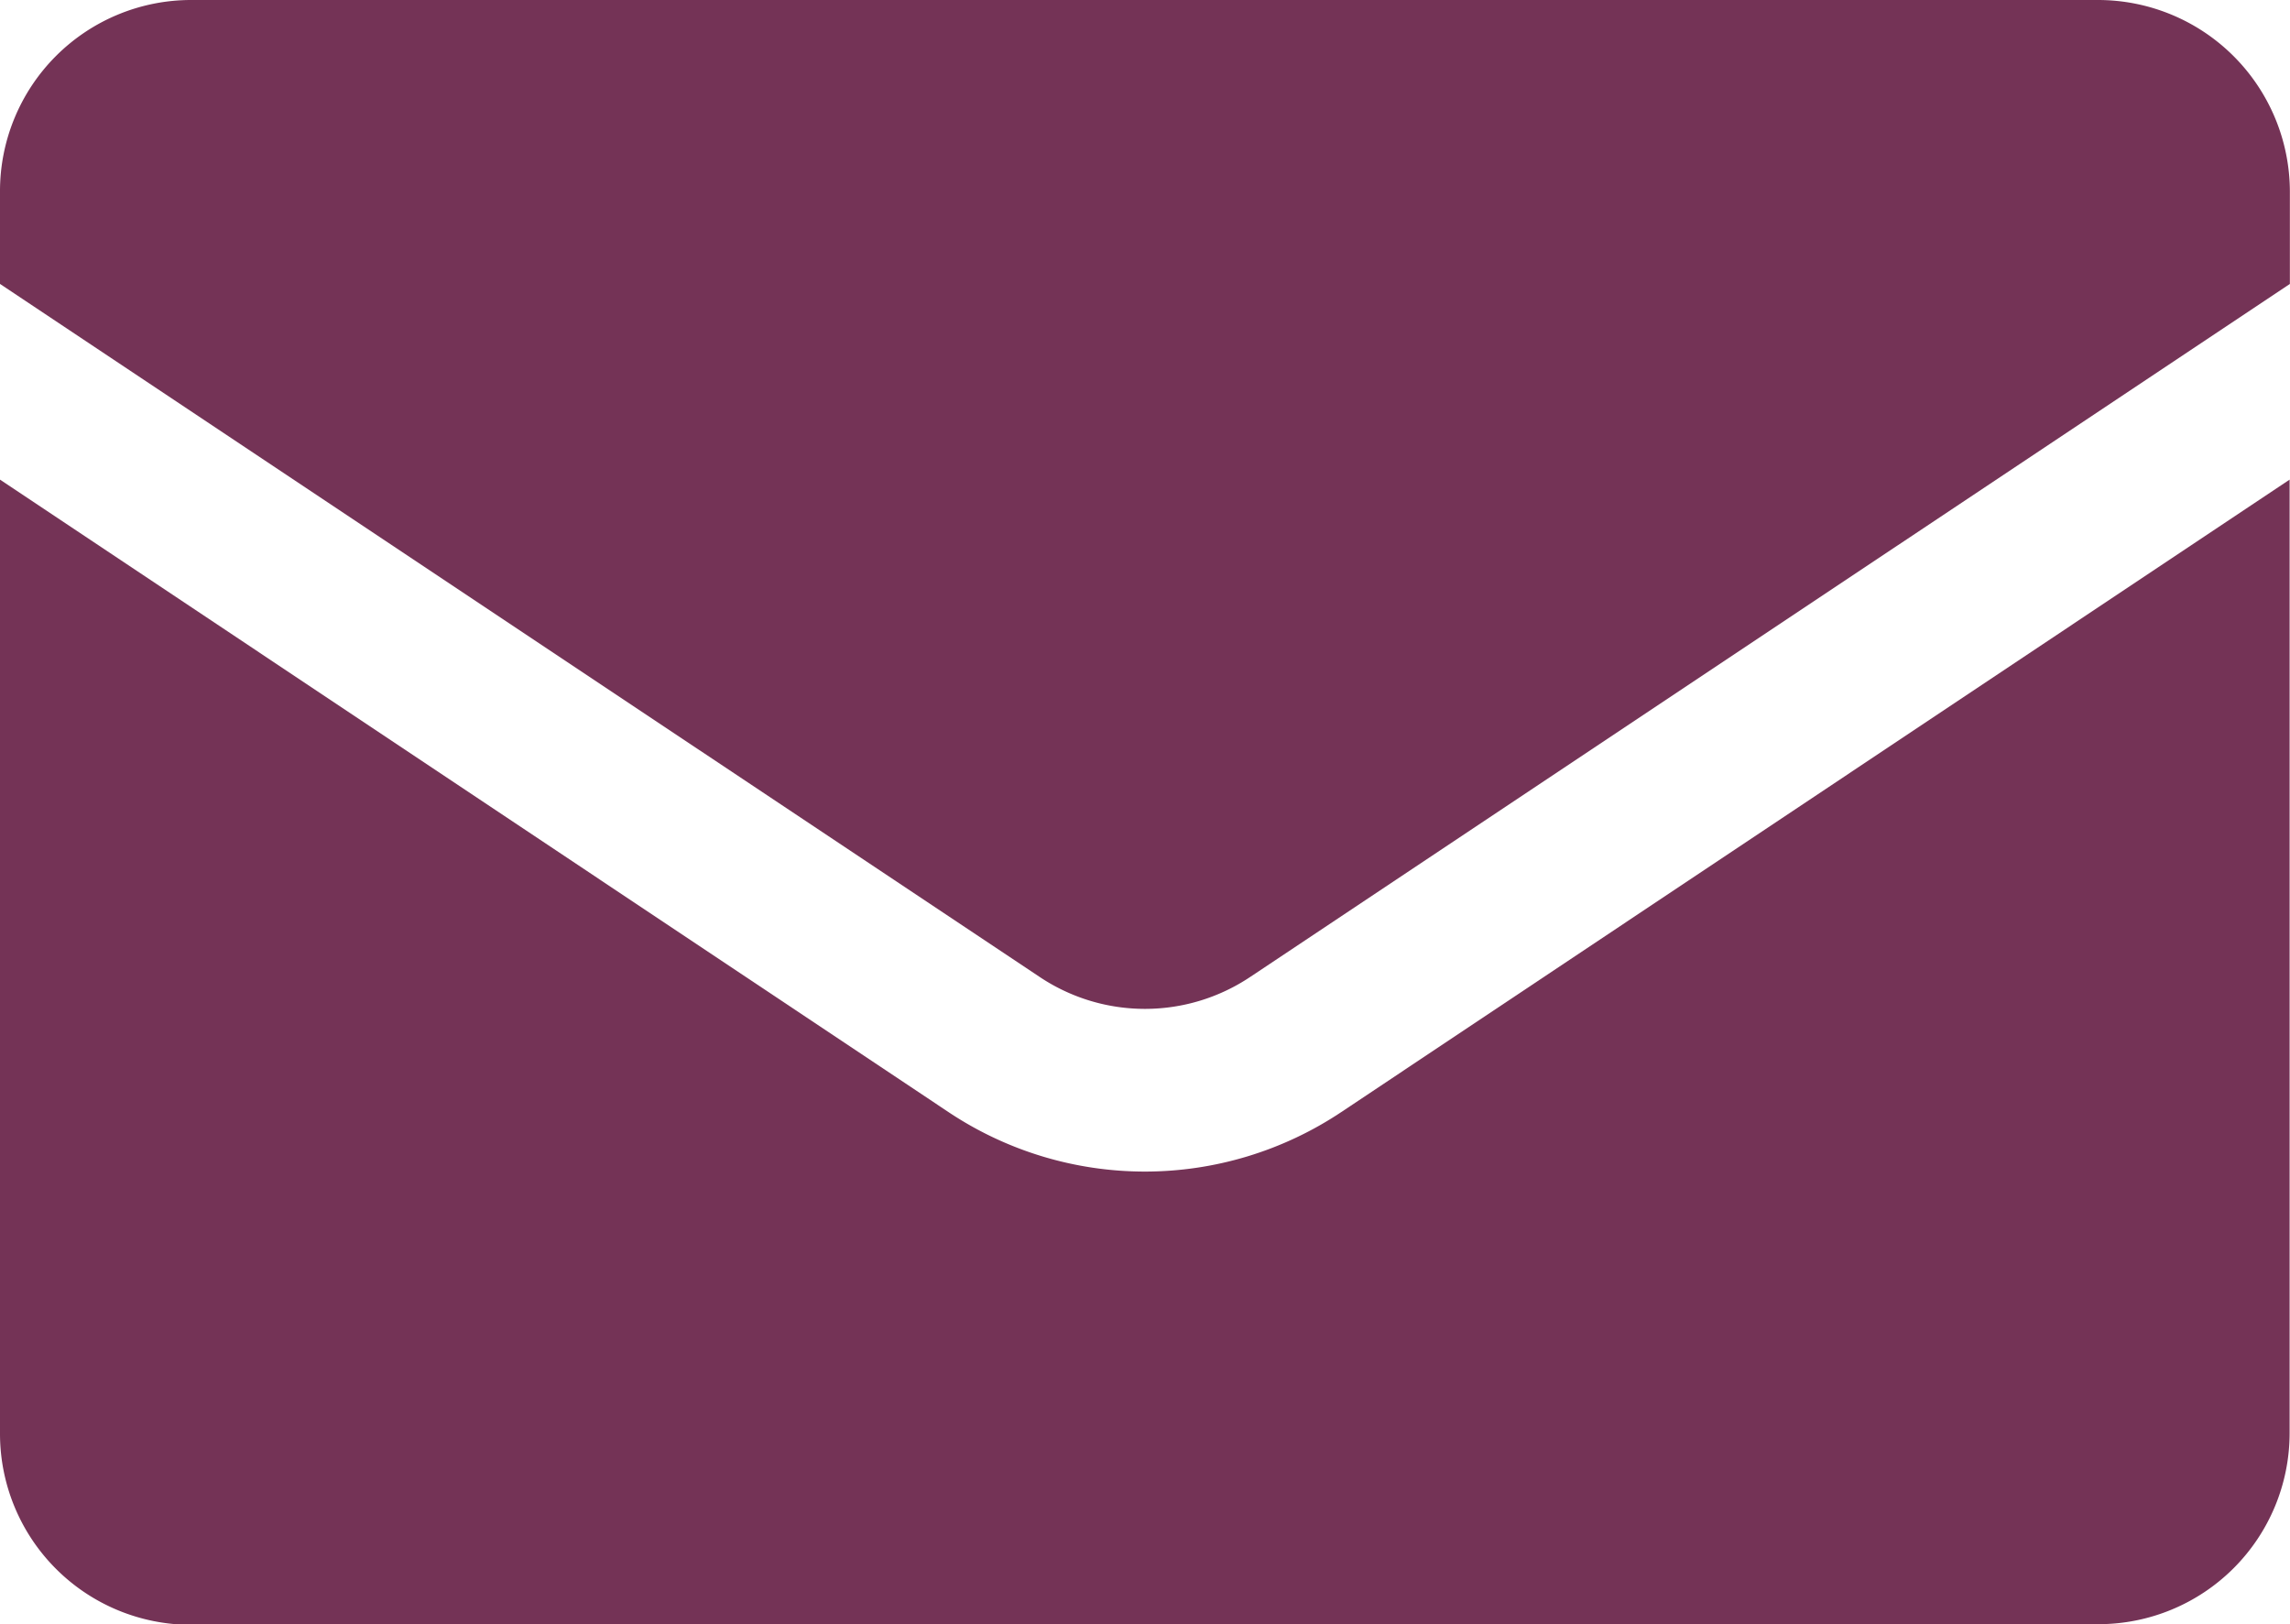
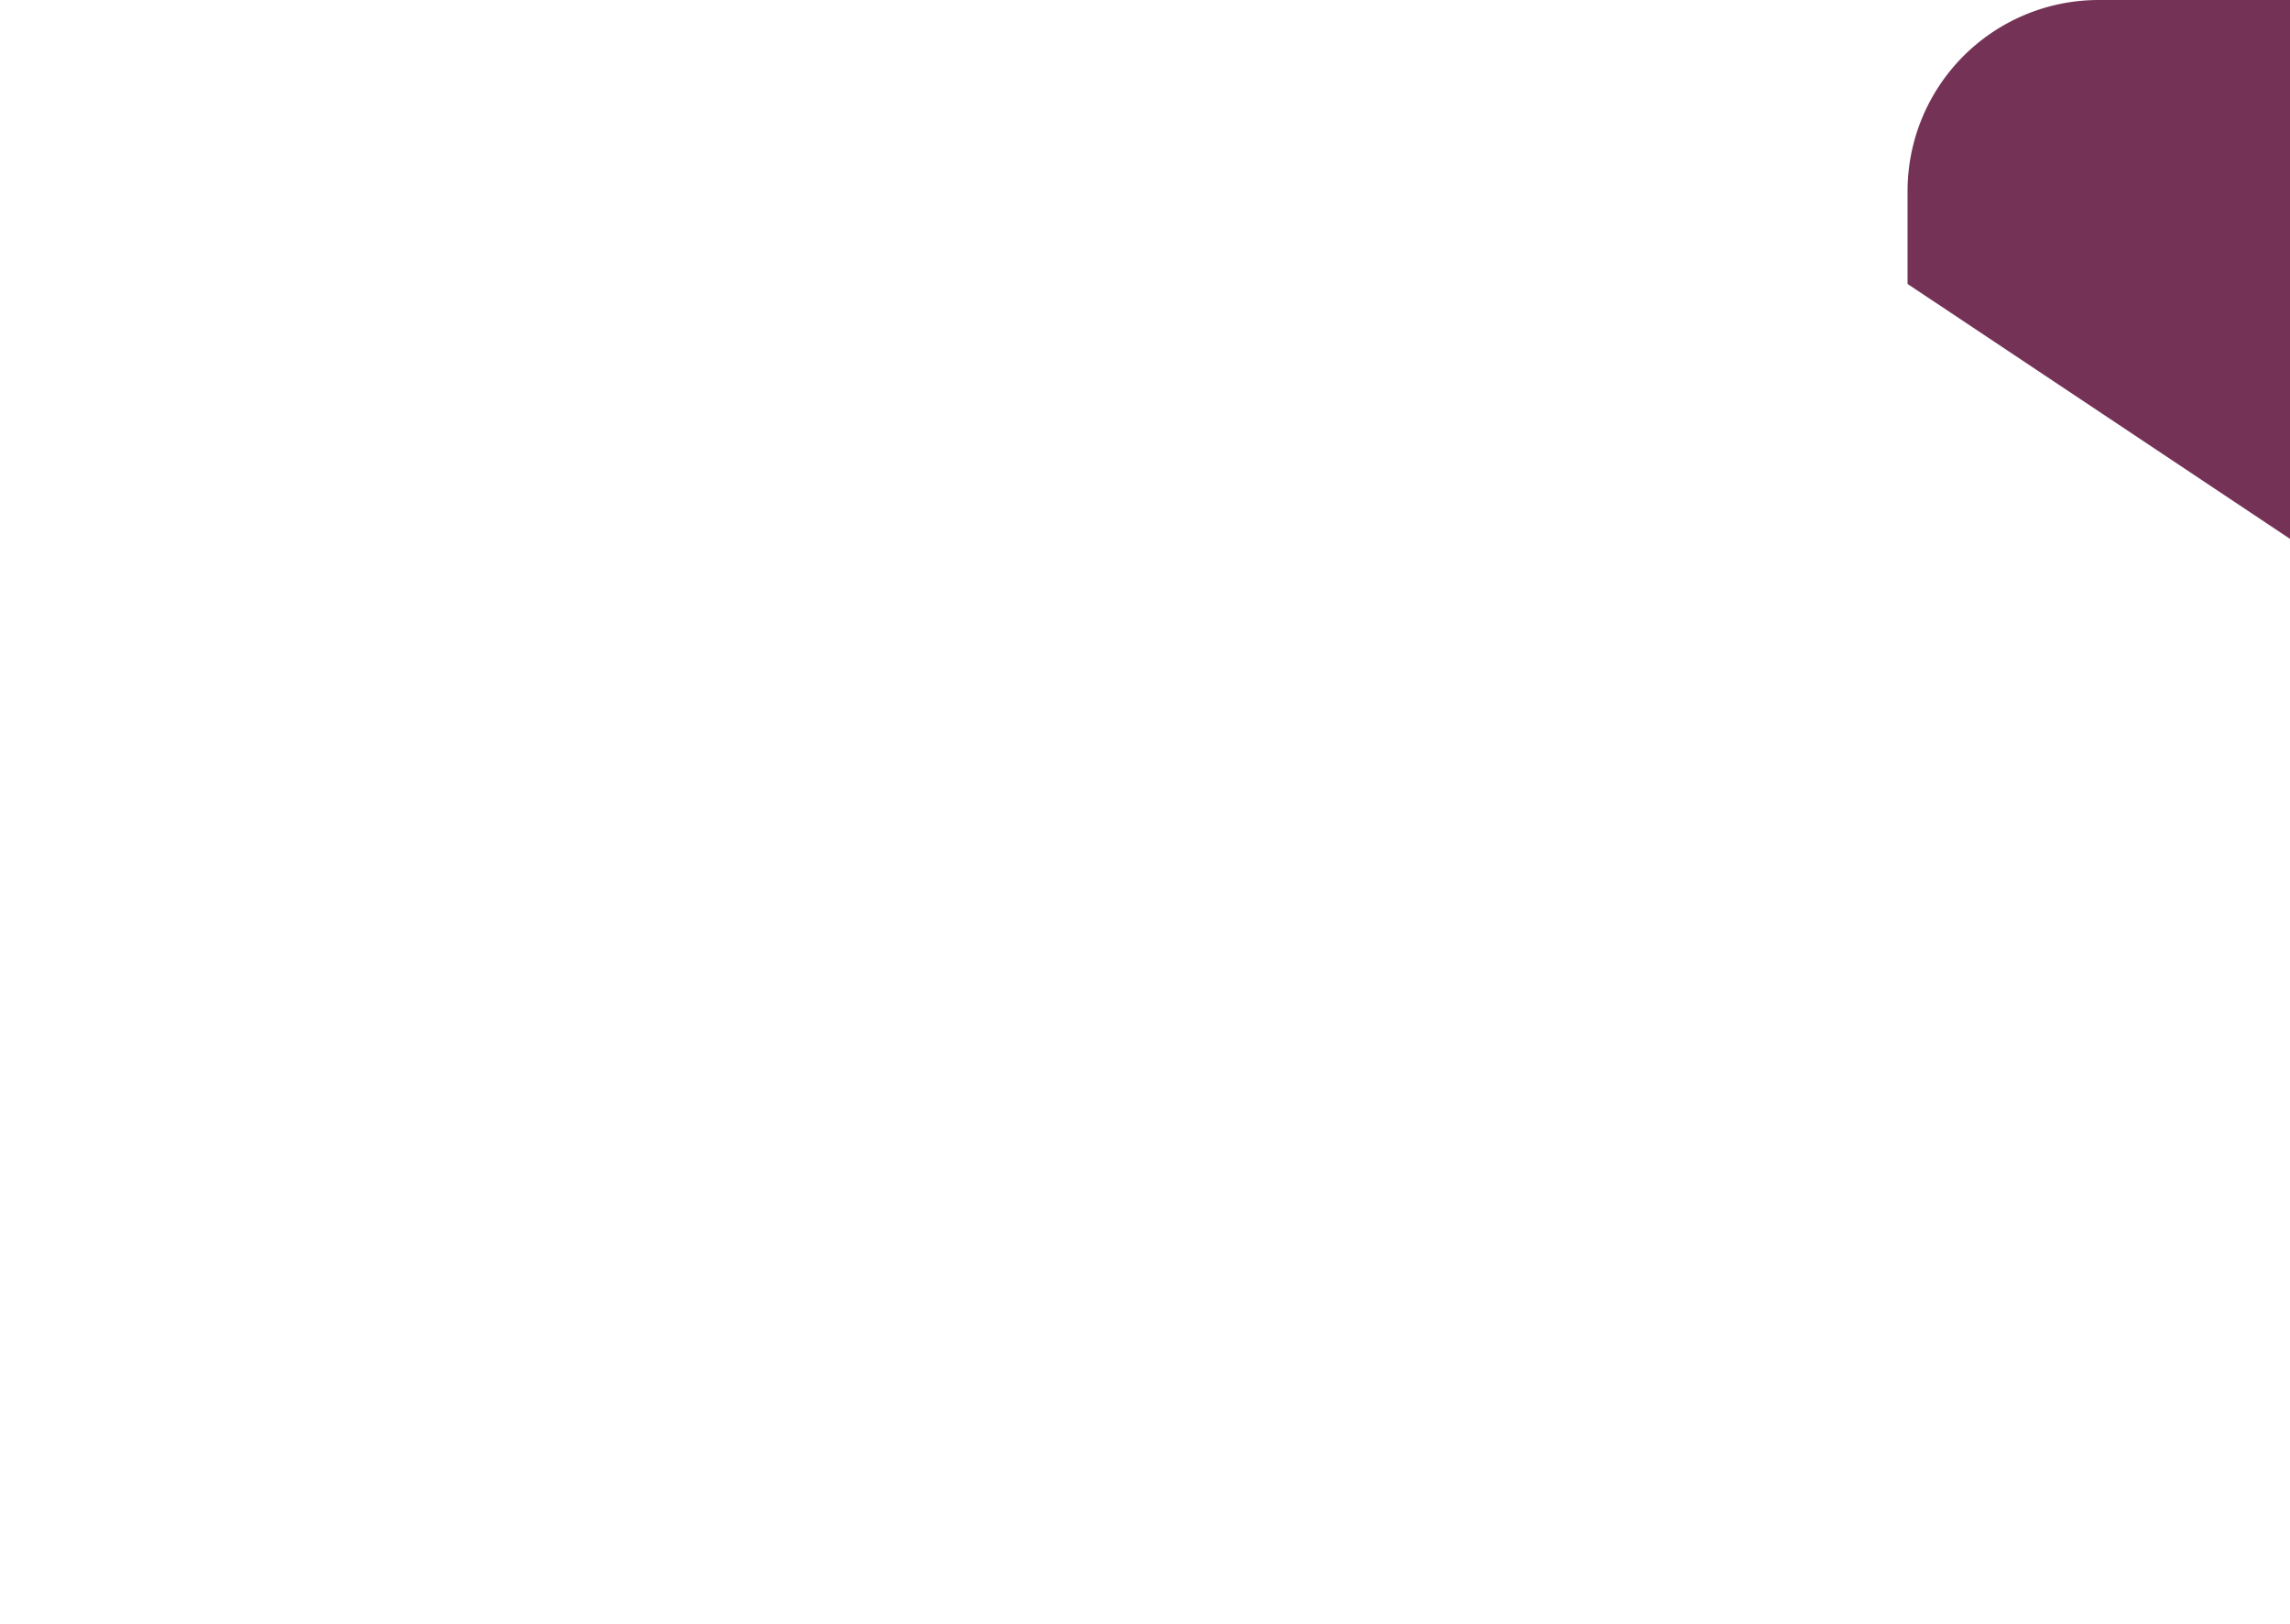
<svg xmlns="http://www.w3.org/2000/svg" viewBox="0 0 17.742 12.584" height="12.584" width="17.742">
  <g transform="translate(-2.5 -16.309)" data-name="Group 78828" id="Group_78828">
-     <path fill="#743356" transform="translate(0 -16.182)" d="M3.98,45.075H18.759a1.481,1.481,0,0,0,1.48-1.48V36.207l-7.347,4.9a2.742,2.742,0,0,1-3.044,0L2.5,36.207V43.6a1.481,1.481,0,0,0,1.48,1.48Z" data-name="Path 111243" id="Path_111243" />
-     <path fill="#743356" d="M18.759,16.309H3.98a1.481,1.481,0,0,0-1.48,1.48v.72l8.05,5.366a1.468,1.468,0,0,0,1.641,0l8.05-5.366v-.717A1.487,1.487,0,0,0,18.759,16.309Z" data-name="Path 111244" id="Path_111244" />
+     <path fill="#743356" d="M18.759,16.309a1.481,1.481,0,0,0-1.48,1.48v.72l8.05,5.366a1.468,1.468,0,0,0,1.641,0l8.05-5.366v-.717A1.487,1.487,0,0,0,18.759,16.309Z" data-name="Path 111244" id="Path_111244" />
  </g>
</svg>